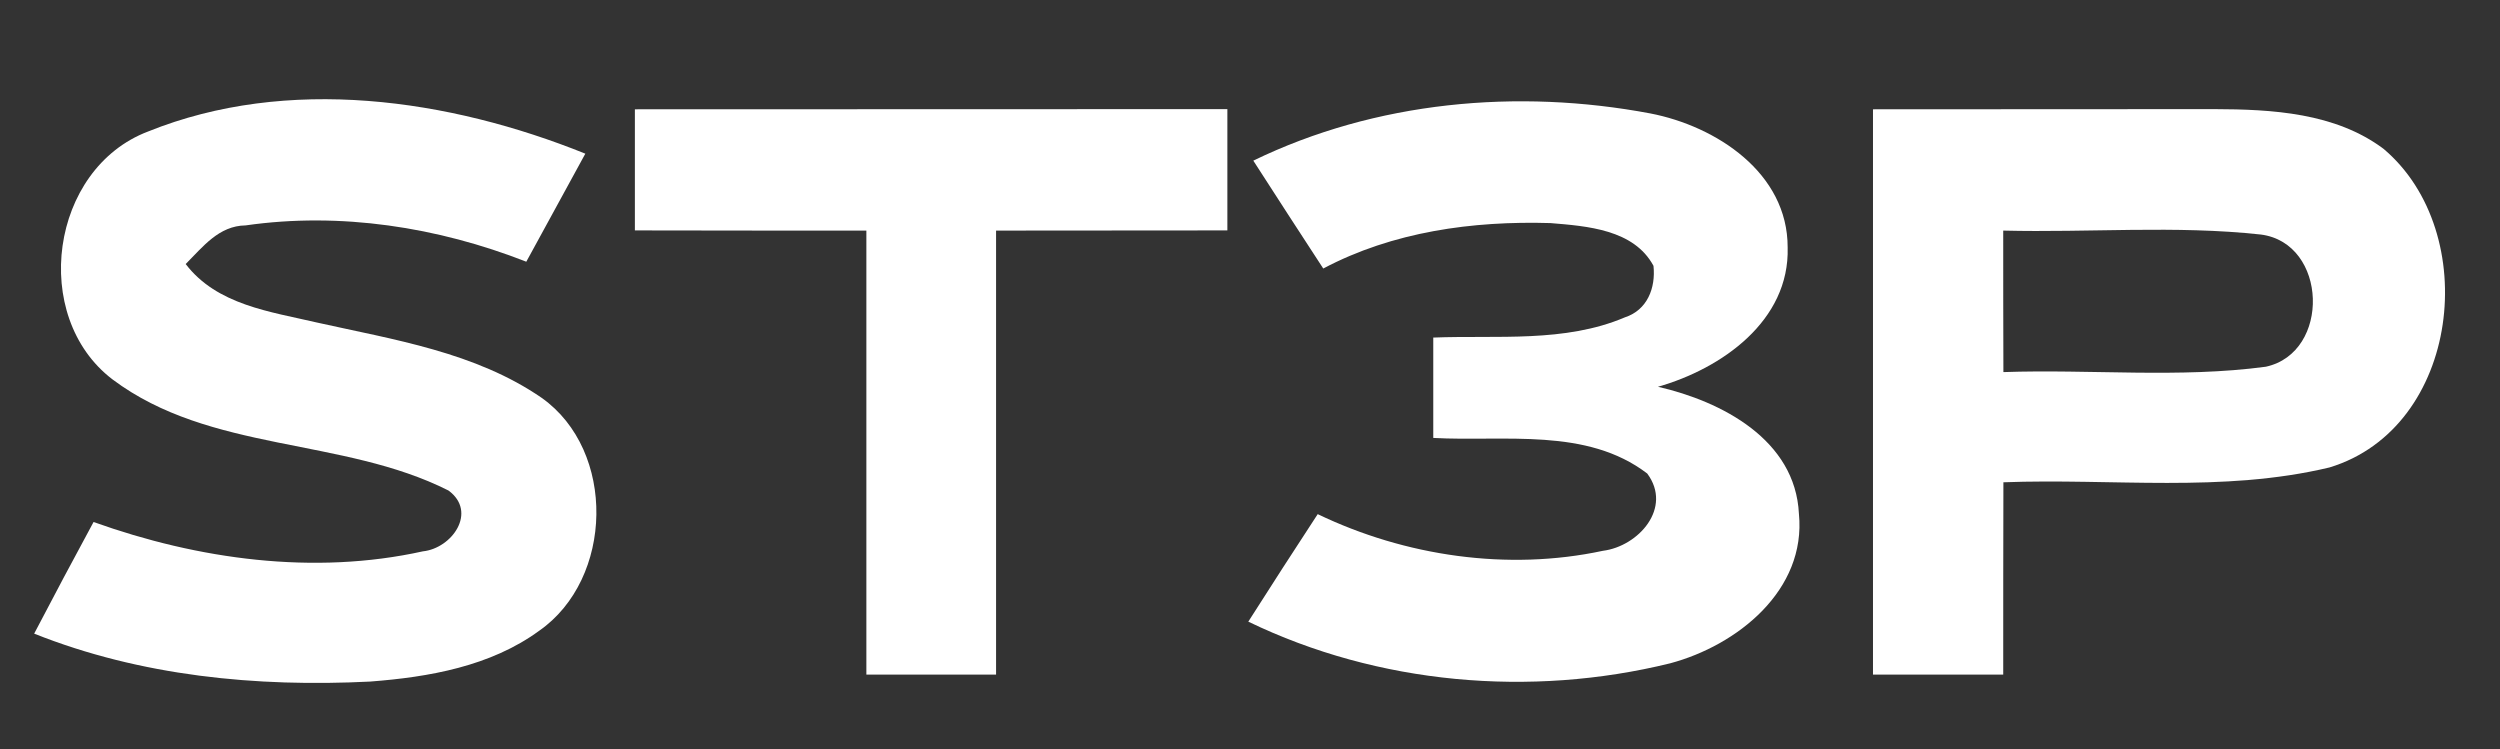
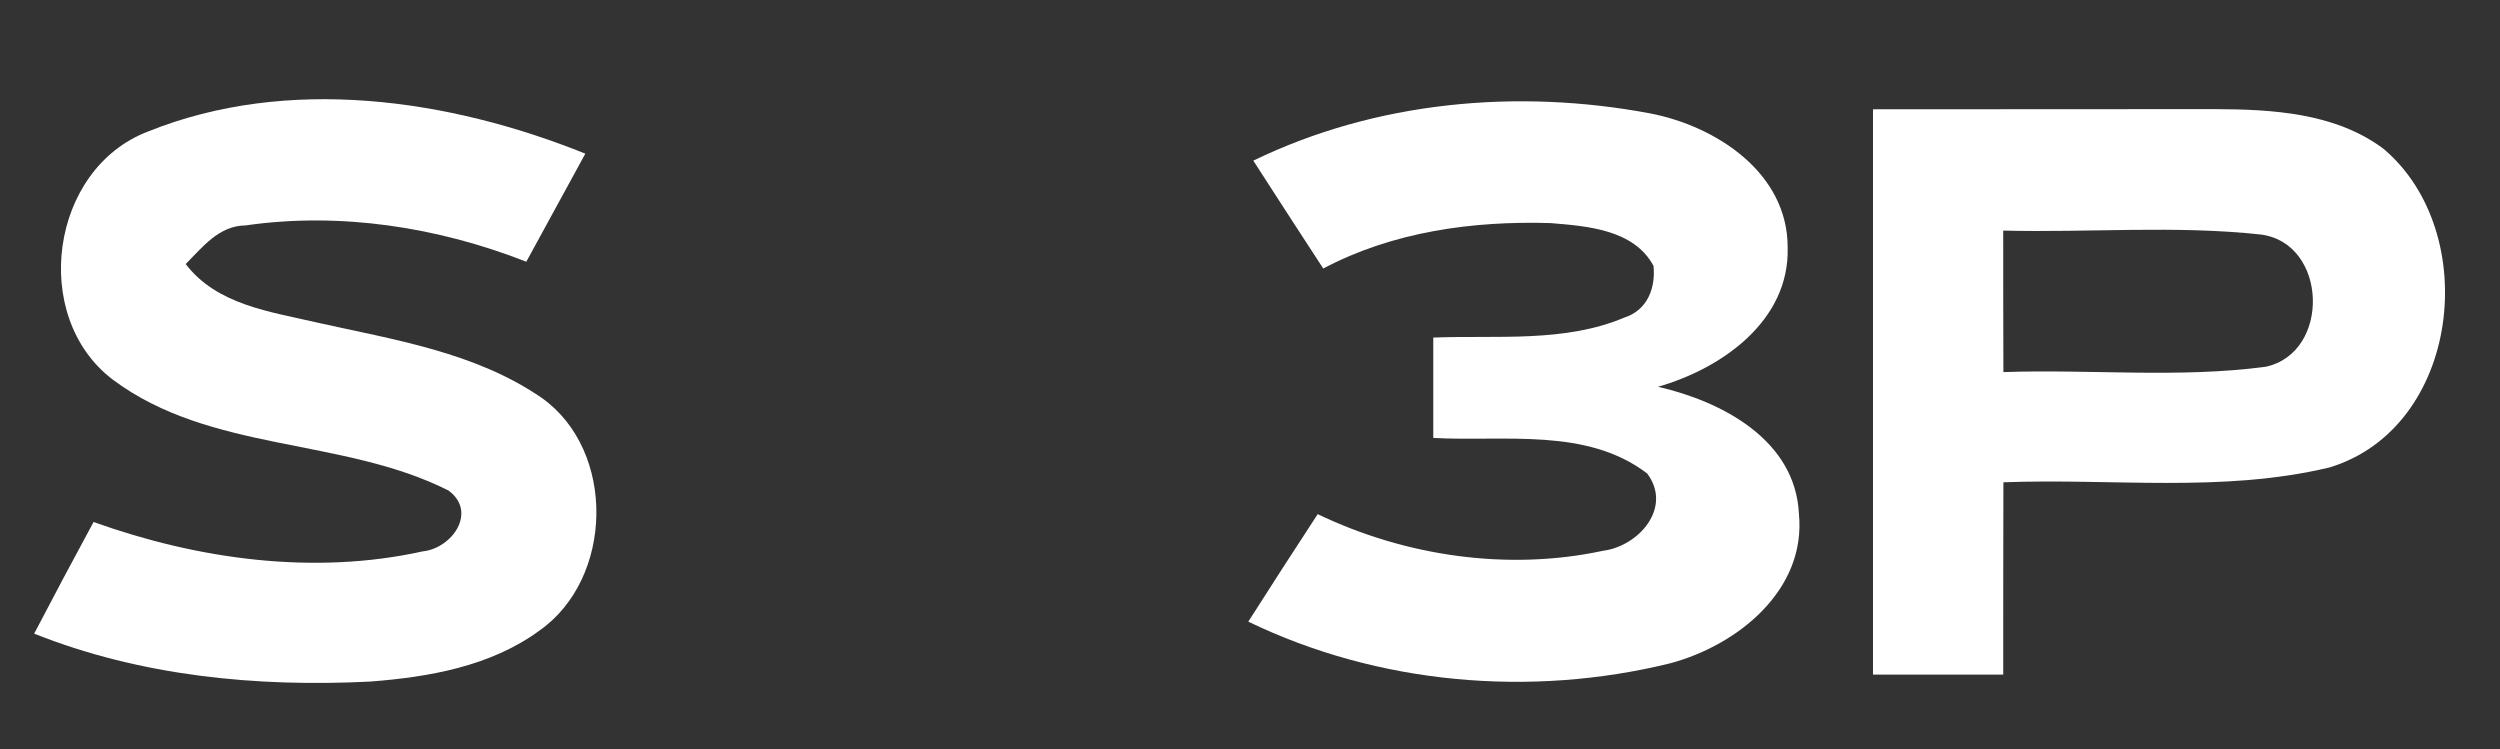
<svg xmlns="http://www.w3.org/2000/svg" xml:space="preserve" style="enable-background:new 0 0 139.75 41.89;" viewBox="0 0 139.75 41.89" y="0px" x="0px" id="Layer_1" version="1.1">
  <rect x="0" y="0" width="139.75" height="41.89" fill="#333333" stroke="none" />
  <style type="text/css">
	.st0{fill:#FFFFFF;}
</style>
  <g>
    <path d="M8.28,7.35c7.8-3.14,16.82-1.83,24.44,1.24c-1.1,2.01-2.2,4.03-3.3,6.04c-4.95-1.94-10.4-2.79-15.69-2.03   c-1.5,0.02-2.39,1.2-3.35,2.16c1.75,2.29,4.73,2.66,7.34,3.27c4.3,0.96,8.86,1.66,12.56,4.21c4.18,2.96,4.02,10.12-0.14,13.02   c-2.72,1.99-6.17,2.59-9.45,2.84c-6.35,0.32-12.84-0.31-18.78-2.68c1.09-2.09,2.2-4.17,3.32-6.24c5.84,2.09,12.31,2.99,18.41,1.64   c1.63-0.17,3.06-2.2,1.43-3.4c-5.93-2.99-13.31-2.11-18.78-6.21C1.67,17.69,2.8,9.43,8.28,7.35z" class="st0" />
-     <path d="M35.49,6.11c11.04-0.01,22.08,0,33.12-0.01c0,2.26,0,4.52,0,6.78c-4.31,0.01-8.62,0-12.93,0.01   c0,8.27,0,16.54,0,24.82c-2.42,0-4.84,0-7.25,0c0-8.28,0-16.55,0-24.82c-4.31,0-8.63,0-12.94-0.01   C35.49,10.62,35.49,8.36,35.49,6.11z" class="st0" />
    <path d="M70.06,8.98c6.84-3.32,14.76-4.04,22.19-2.64c3.68,0.71,7.69,3.32,7.68,7.49c0.12,4.11-3.7,6.78-7.25,7.79   c3.57,0.82,7.68,2.96,7.88,7.1c0.42,4.28-3.45,7.36-7.2,8.36c-7.81,1.92-16.32,1.18-23.58-2.33c1.28-2.01,2.57-4.01,3.88-6.01   c4.89,2.35,10.62,3.19,15.94,2.05c1.99-0.25,3.91-2.4,2.48-4.32c-3.39-2.59-7.97-1.77-11.96-1.99c0-1.87,0-3.74,0-5.61   c3.57-0.14,7.35,0.3,10.71-1.13c1.26-0.41,1.73-1.65,1.6-2.88c-1.1-2.04-3.72-2.22-5.76-2.39c-4.35-0.13-8.81,0.48-12.7,2.54   C72.66,13,71.35,10.99,70.06,8.98z" class="st0" />
    <g>
      <path d="M104.7,6.11c6.36,0,12.71-0.01,19.07-0.01c3.24,0.01,6.77,0.2,9.47,2.22c5.53,4.67,4.29,15.59-3.02,17.81    c-5.97,1.43-12.16,0.6-18.23,0.83c-0.01,3.58-0.01,7.16-0.01,10.75c-2.43,0-4.85,0-7.28,0C104.7,27.17,104.7,16.64,104.7,6.11z     M111.98,12.89c0,2.63,0,5.27,0.01,7.91c4.88-0.17,9.82,0.35,14.67-0.3c3.64-0.79,3.46-6.91-0.28-7.39    C121.6,12.59,116.78,13.01,111.98,12.89z" class="st0" />
    </g>
  </g>
</svg>